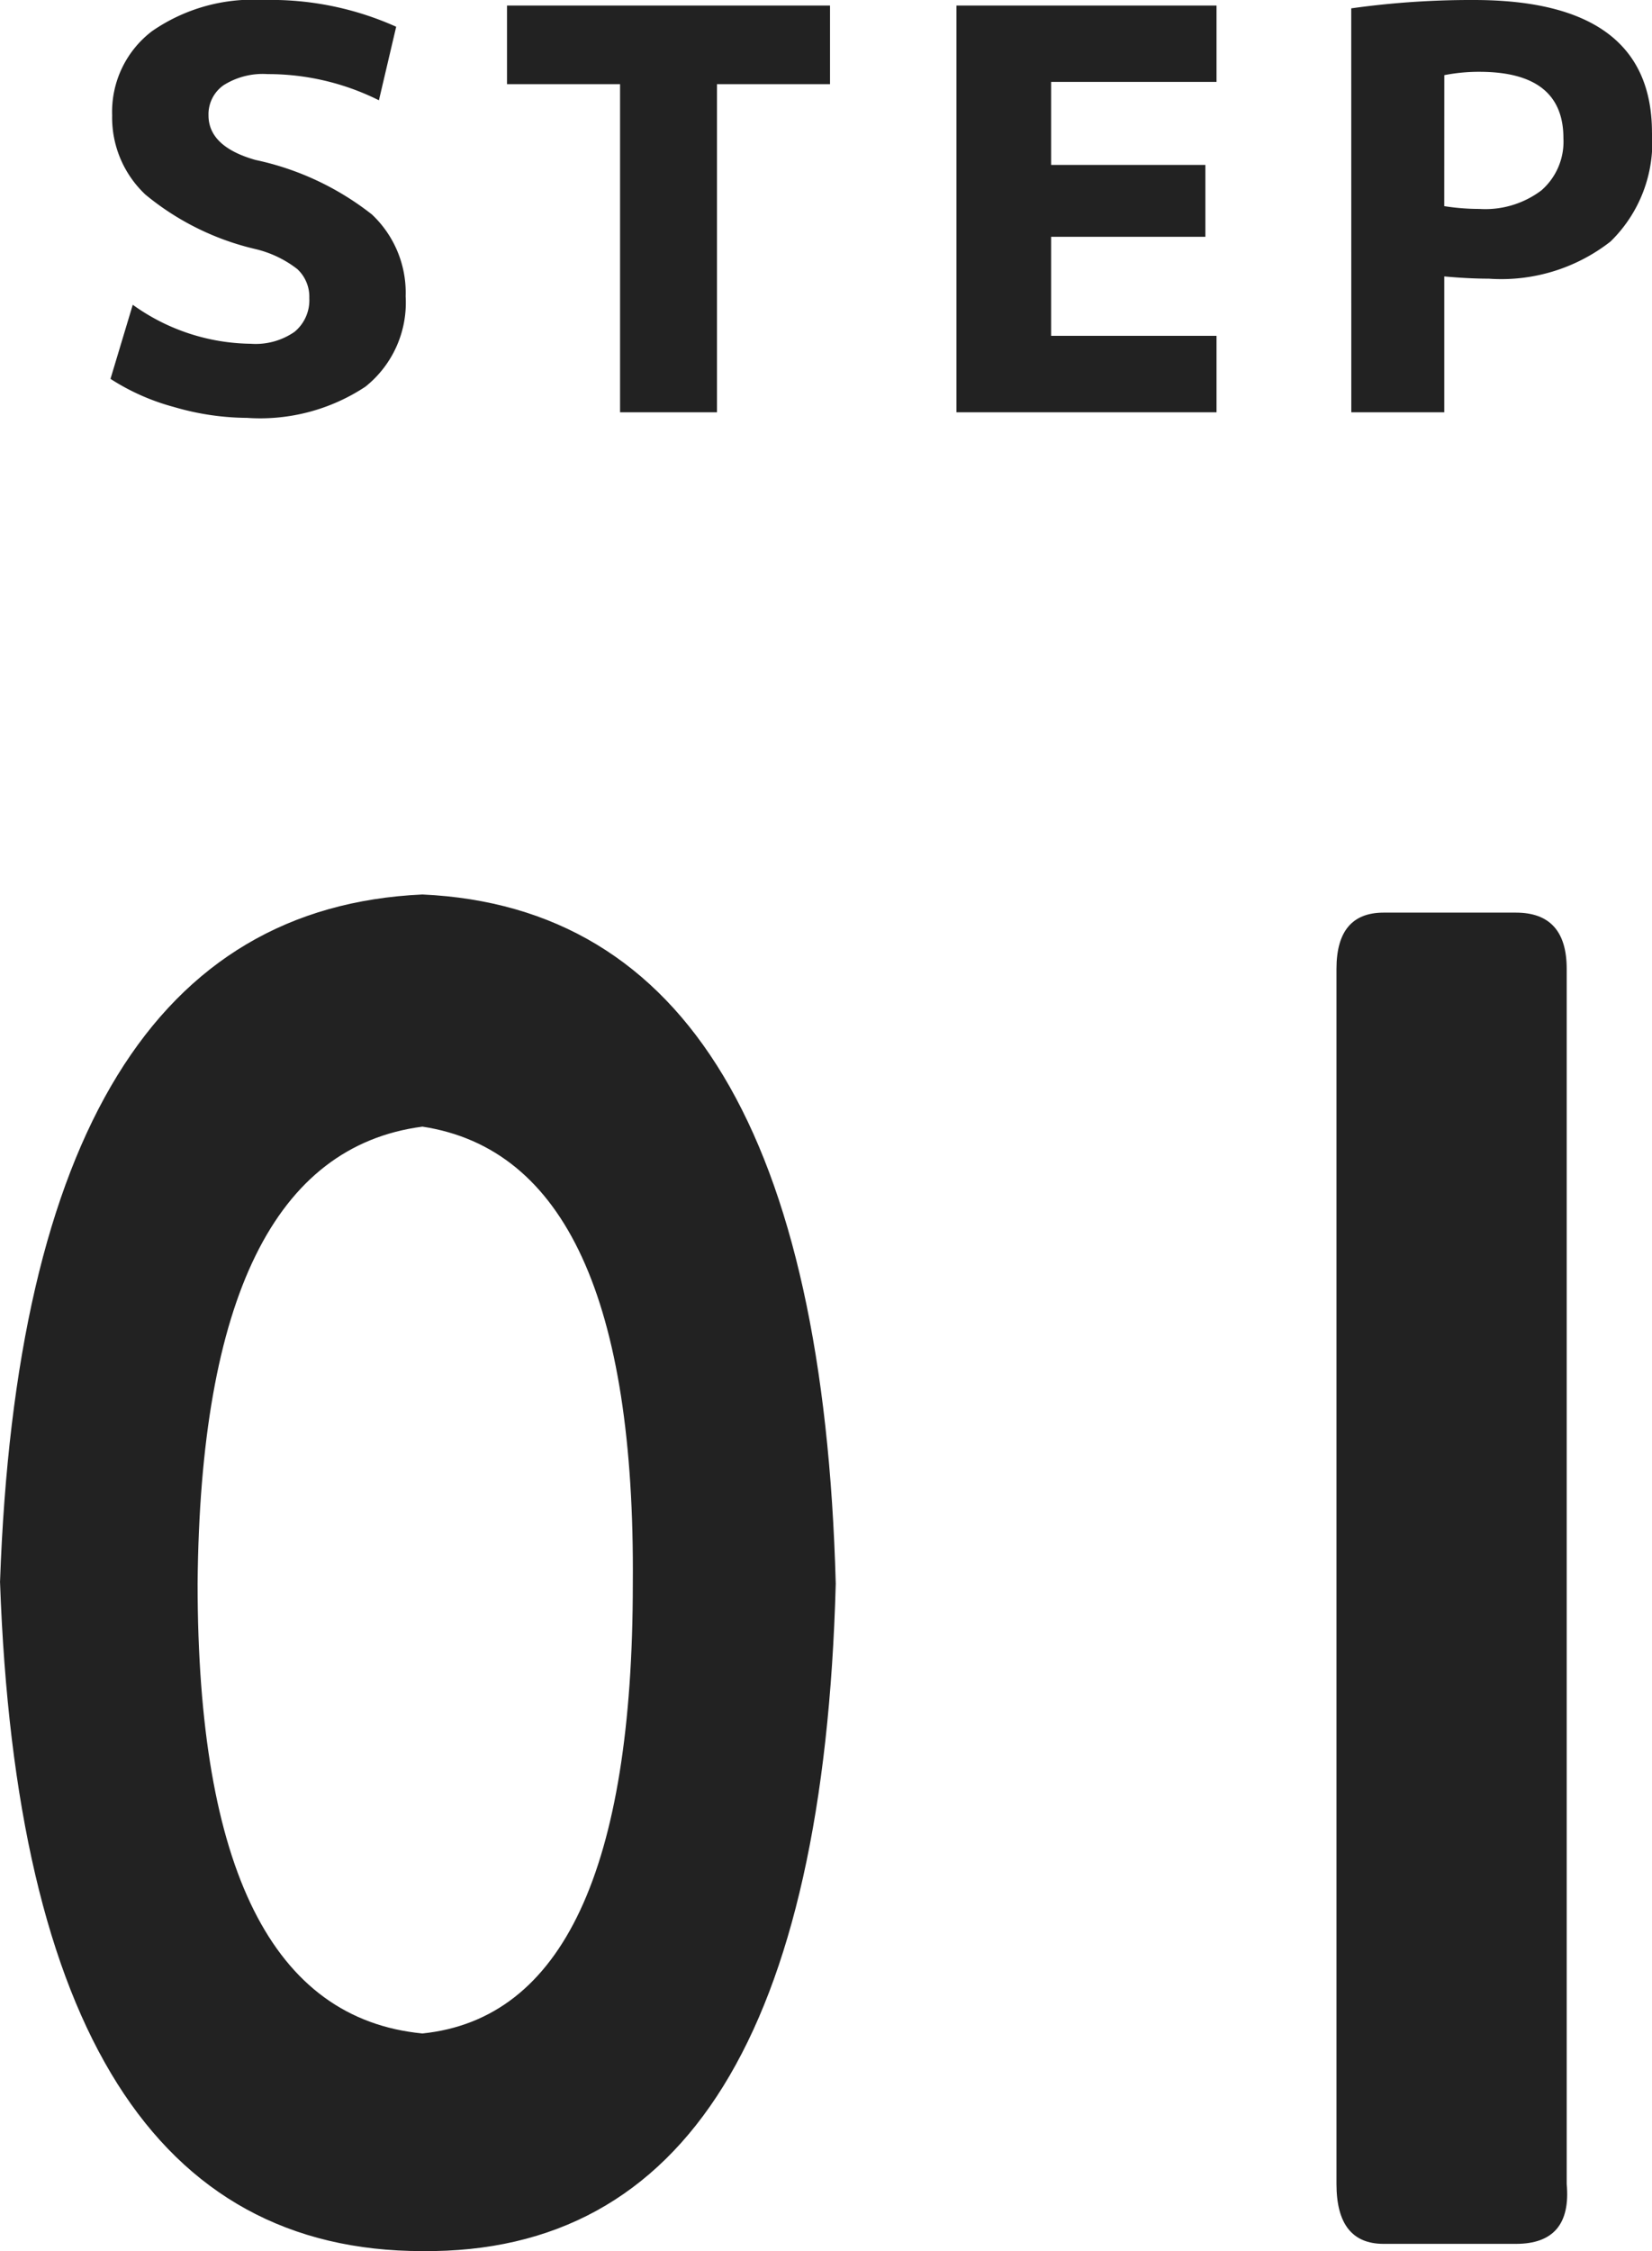
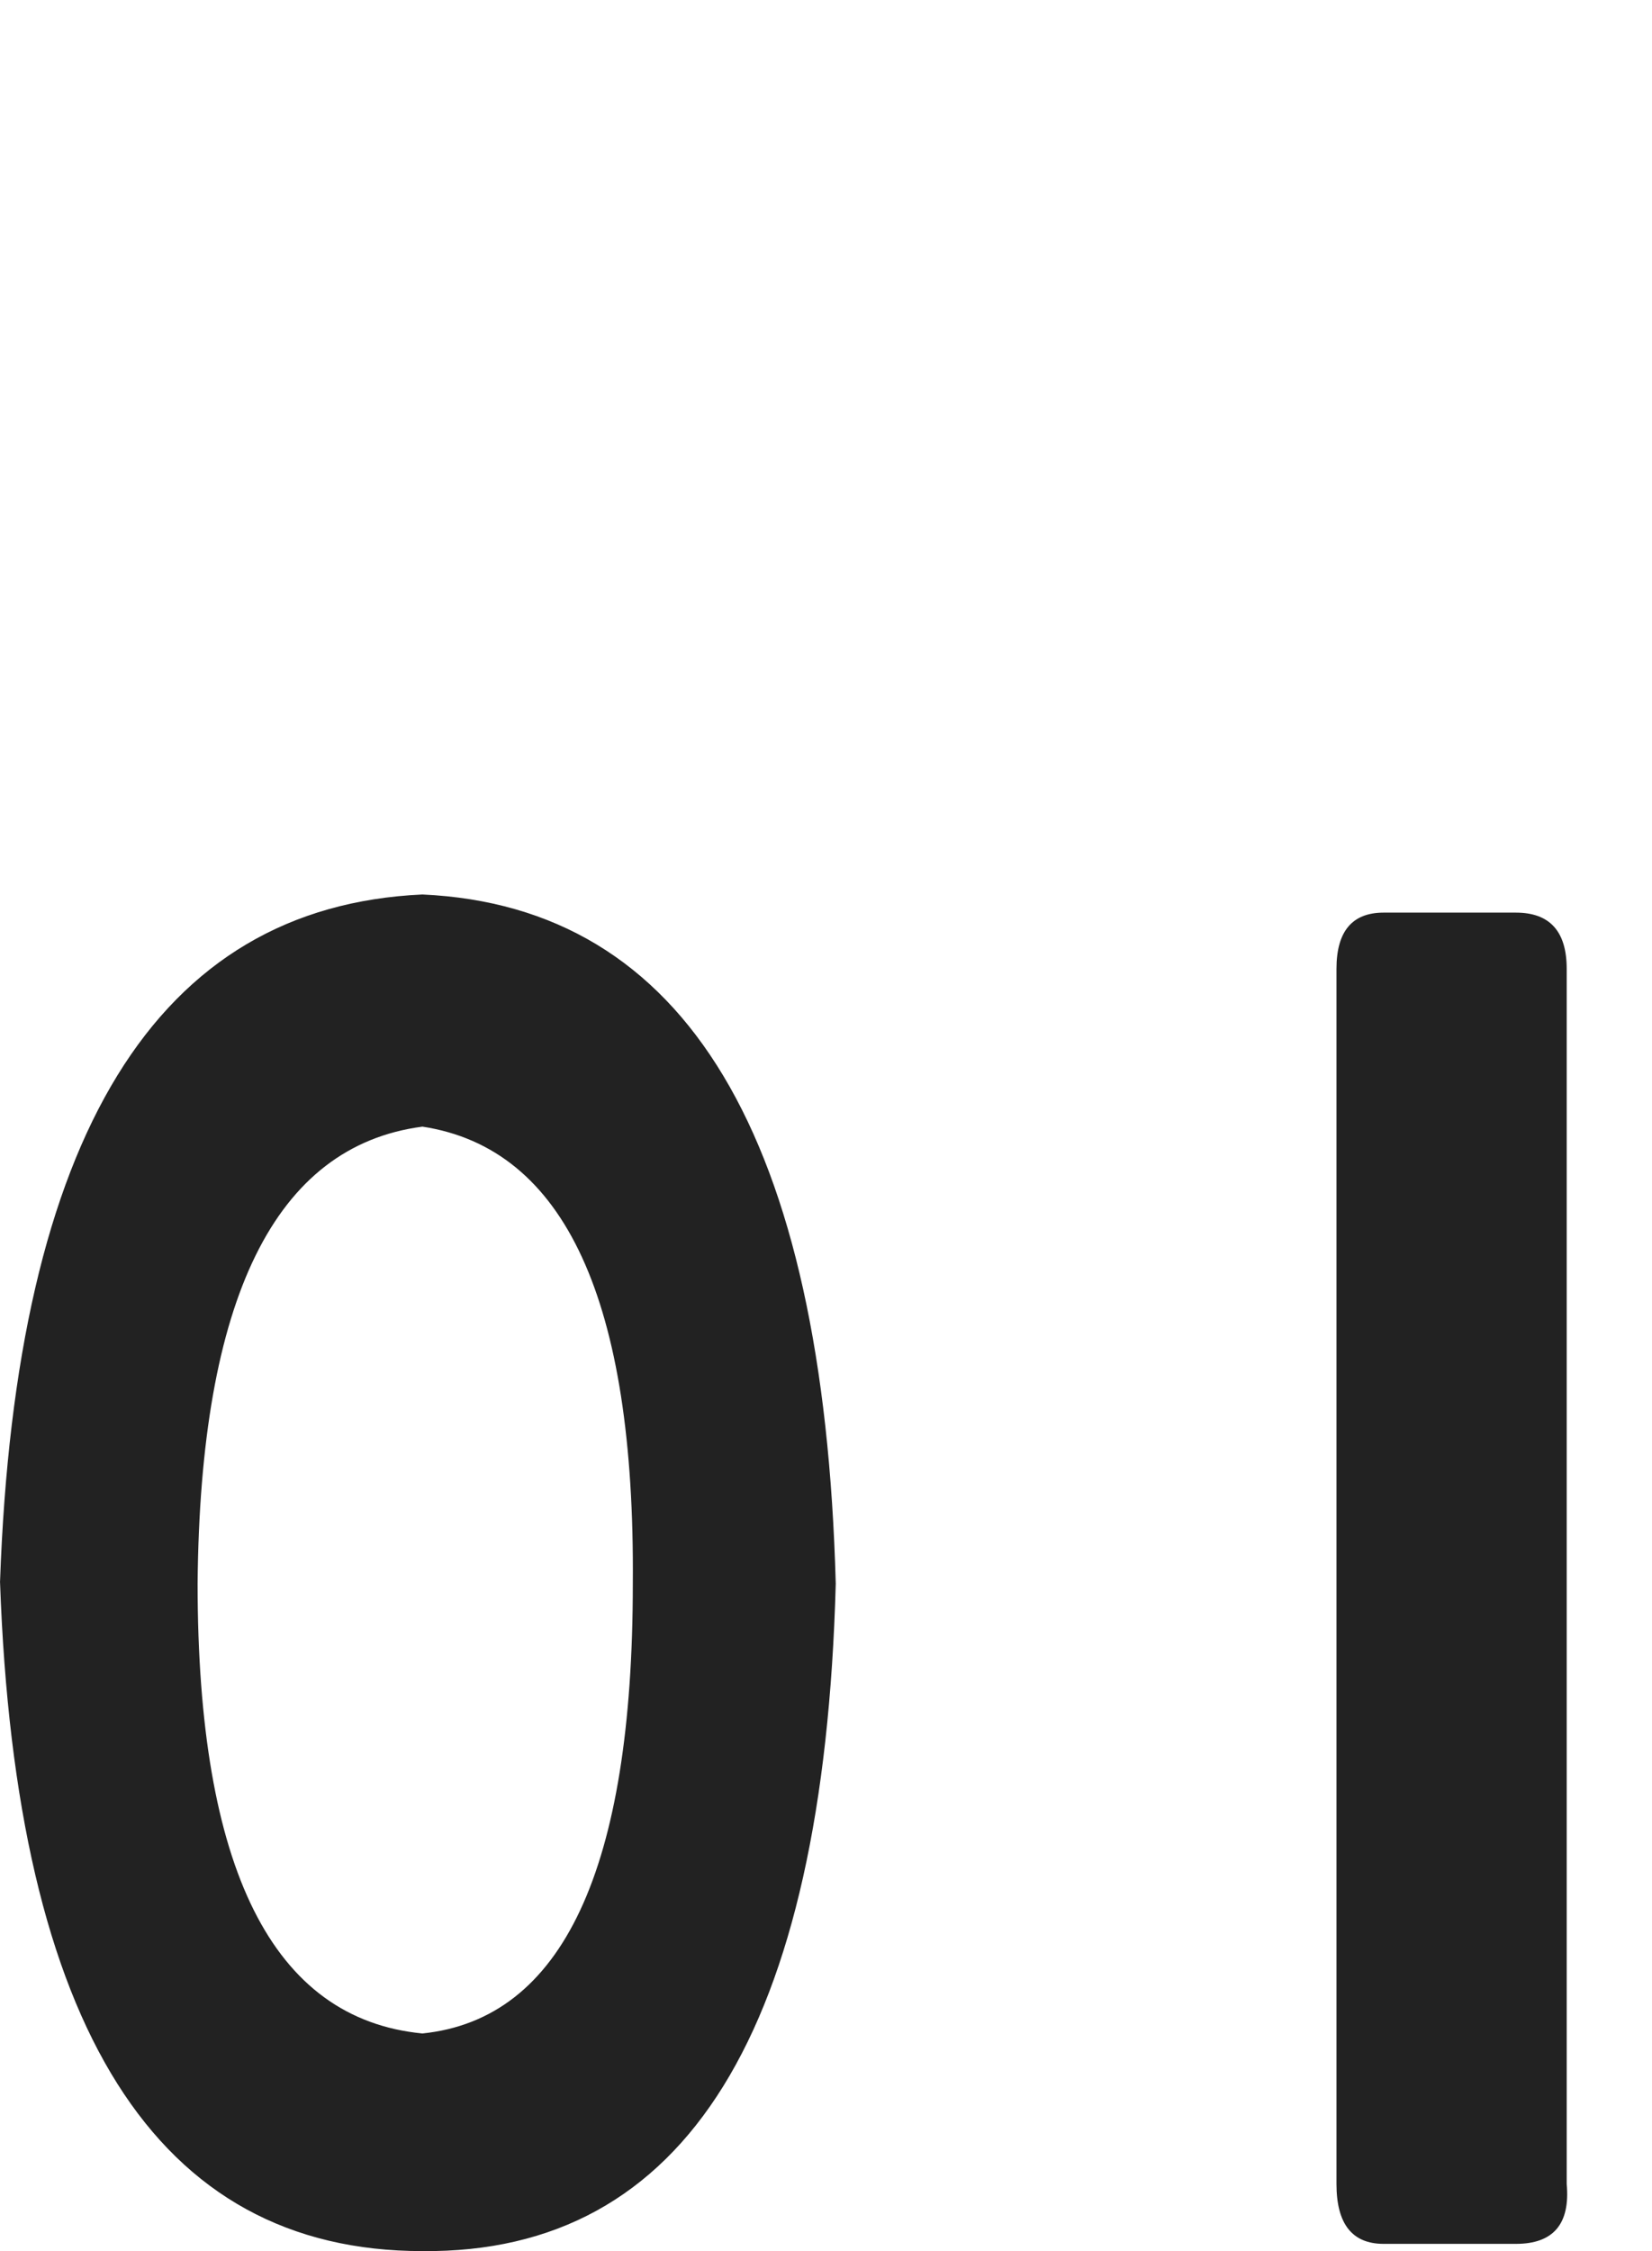
<svg xmlns="http://www.w3.org/2000/svg" width="53.394" height="72.727" viewBox="0 0 53.394 72.727">
  <g id="flwo-num-1" transform="translate(-495.959 -1894.18)">
    <path id="パス_2631" data-name="パス 2631" d="M15-42.422q12.773.586,13.359,22.266Q27.773,1.523,15,1.406q-12.891,0-13.652-21.621Q2.109-41.836,15-42.422Zm0,7.5q-7.148.938-7.266,14.766Q7.734-6.328,15-5.625q6.8-.7,6.8-14.531Q21.914-33.867,15-34.922ZM44.543-.762V-40.02q0-1.816,1.523-1.816h4.277q1.641,0,1.641,1.816V-.762q.176,1.934-1.641,1.934H46.066Q44.543,1.172,44.543-.762Z" transform="translate(494.612 1965.5)" fill="#222" />
-     <path id="パス_2632" data-name="パス 2632" d="M9.594-10.08a8.015,8.015,0,0,0-3.6-.846,2.368,2.368,0,0,0-1.422.36,1.147,1.147,0,0,0-.486.972q0,1.008,1.512,1.44A9.15,9.15,0,0,1,9.369-6.39a3.472,3.472,0,0,1,1.089,2.646,3.473,3.473,0,0,1-1.3,2.916A6.168,6.168,0,0,1,5.328.18,8.544,8.544,0,0,1,2.97-.171,7.219,7.219,0,0,1,.918-1.08l.72-2.394a6.652,6.652,0,0,0,3.816,1.26A2.2,2.2,0,0,0,6.867-2.6,1.323,1.323,0,0,0,7.344-3.69a1.22,1.22,0,0,0-.387-.936A3.522,3.522,0,0,0,5.6-5.274,8.672,8.672,0,0,1,2.052-7.029,3.41,3.41,0,0,1,.972-9.594a3.272,3.272,0,0,1,1.287-2.718A5.726,5.726,0,0,1,5.868-13.32a9.889,9.889,0,0,1,4.284.864Zm14.58-3.06V-10.6H20.52V0H17.388V-10.6H13.734V-13.14Zm7.146,2.466v2.682h4.986V-5.67H31.32v3.2h5.346V0H28.26V-13.14h8.406v2.466Zm9.7-2.376a27.749,27.749,0,0,1,3.96-.27q5.76,0,5.76,4.284A4.472,4.472,0,0,1,49.4-5.517a5.732,5.732,0,0,1-3.933,1.2q-.648,0-1.44-.072V0H41.022Zm3.006,6.39a7.338,7.338,0,0,0,1.134.09,3.014,3.014,0,0,0,2.007-.6,2.087,2.087,0,0,0,.711-1.683Q47.88-11,45.162-11a5.772,5.772,0,0,0-1.134.108Z" transform="translate(498.612 1907.5)" fill="#222" />
  </g>
</svg>